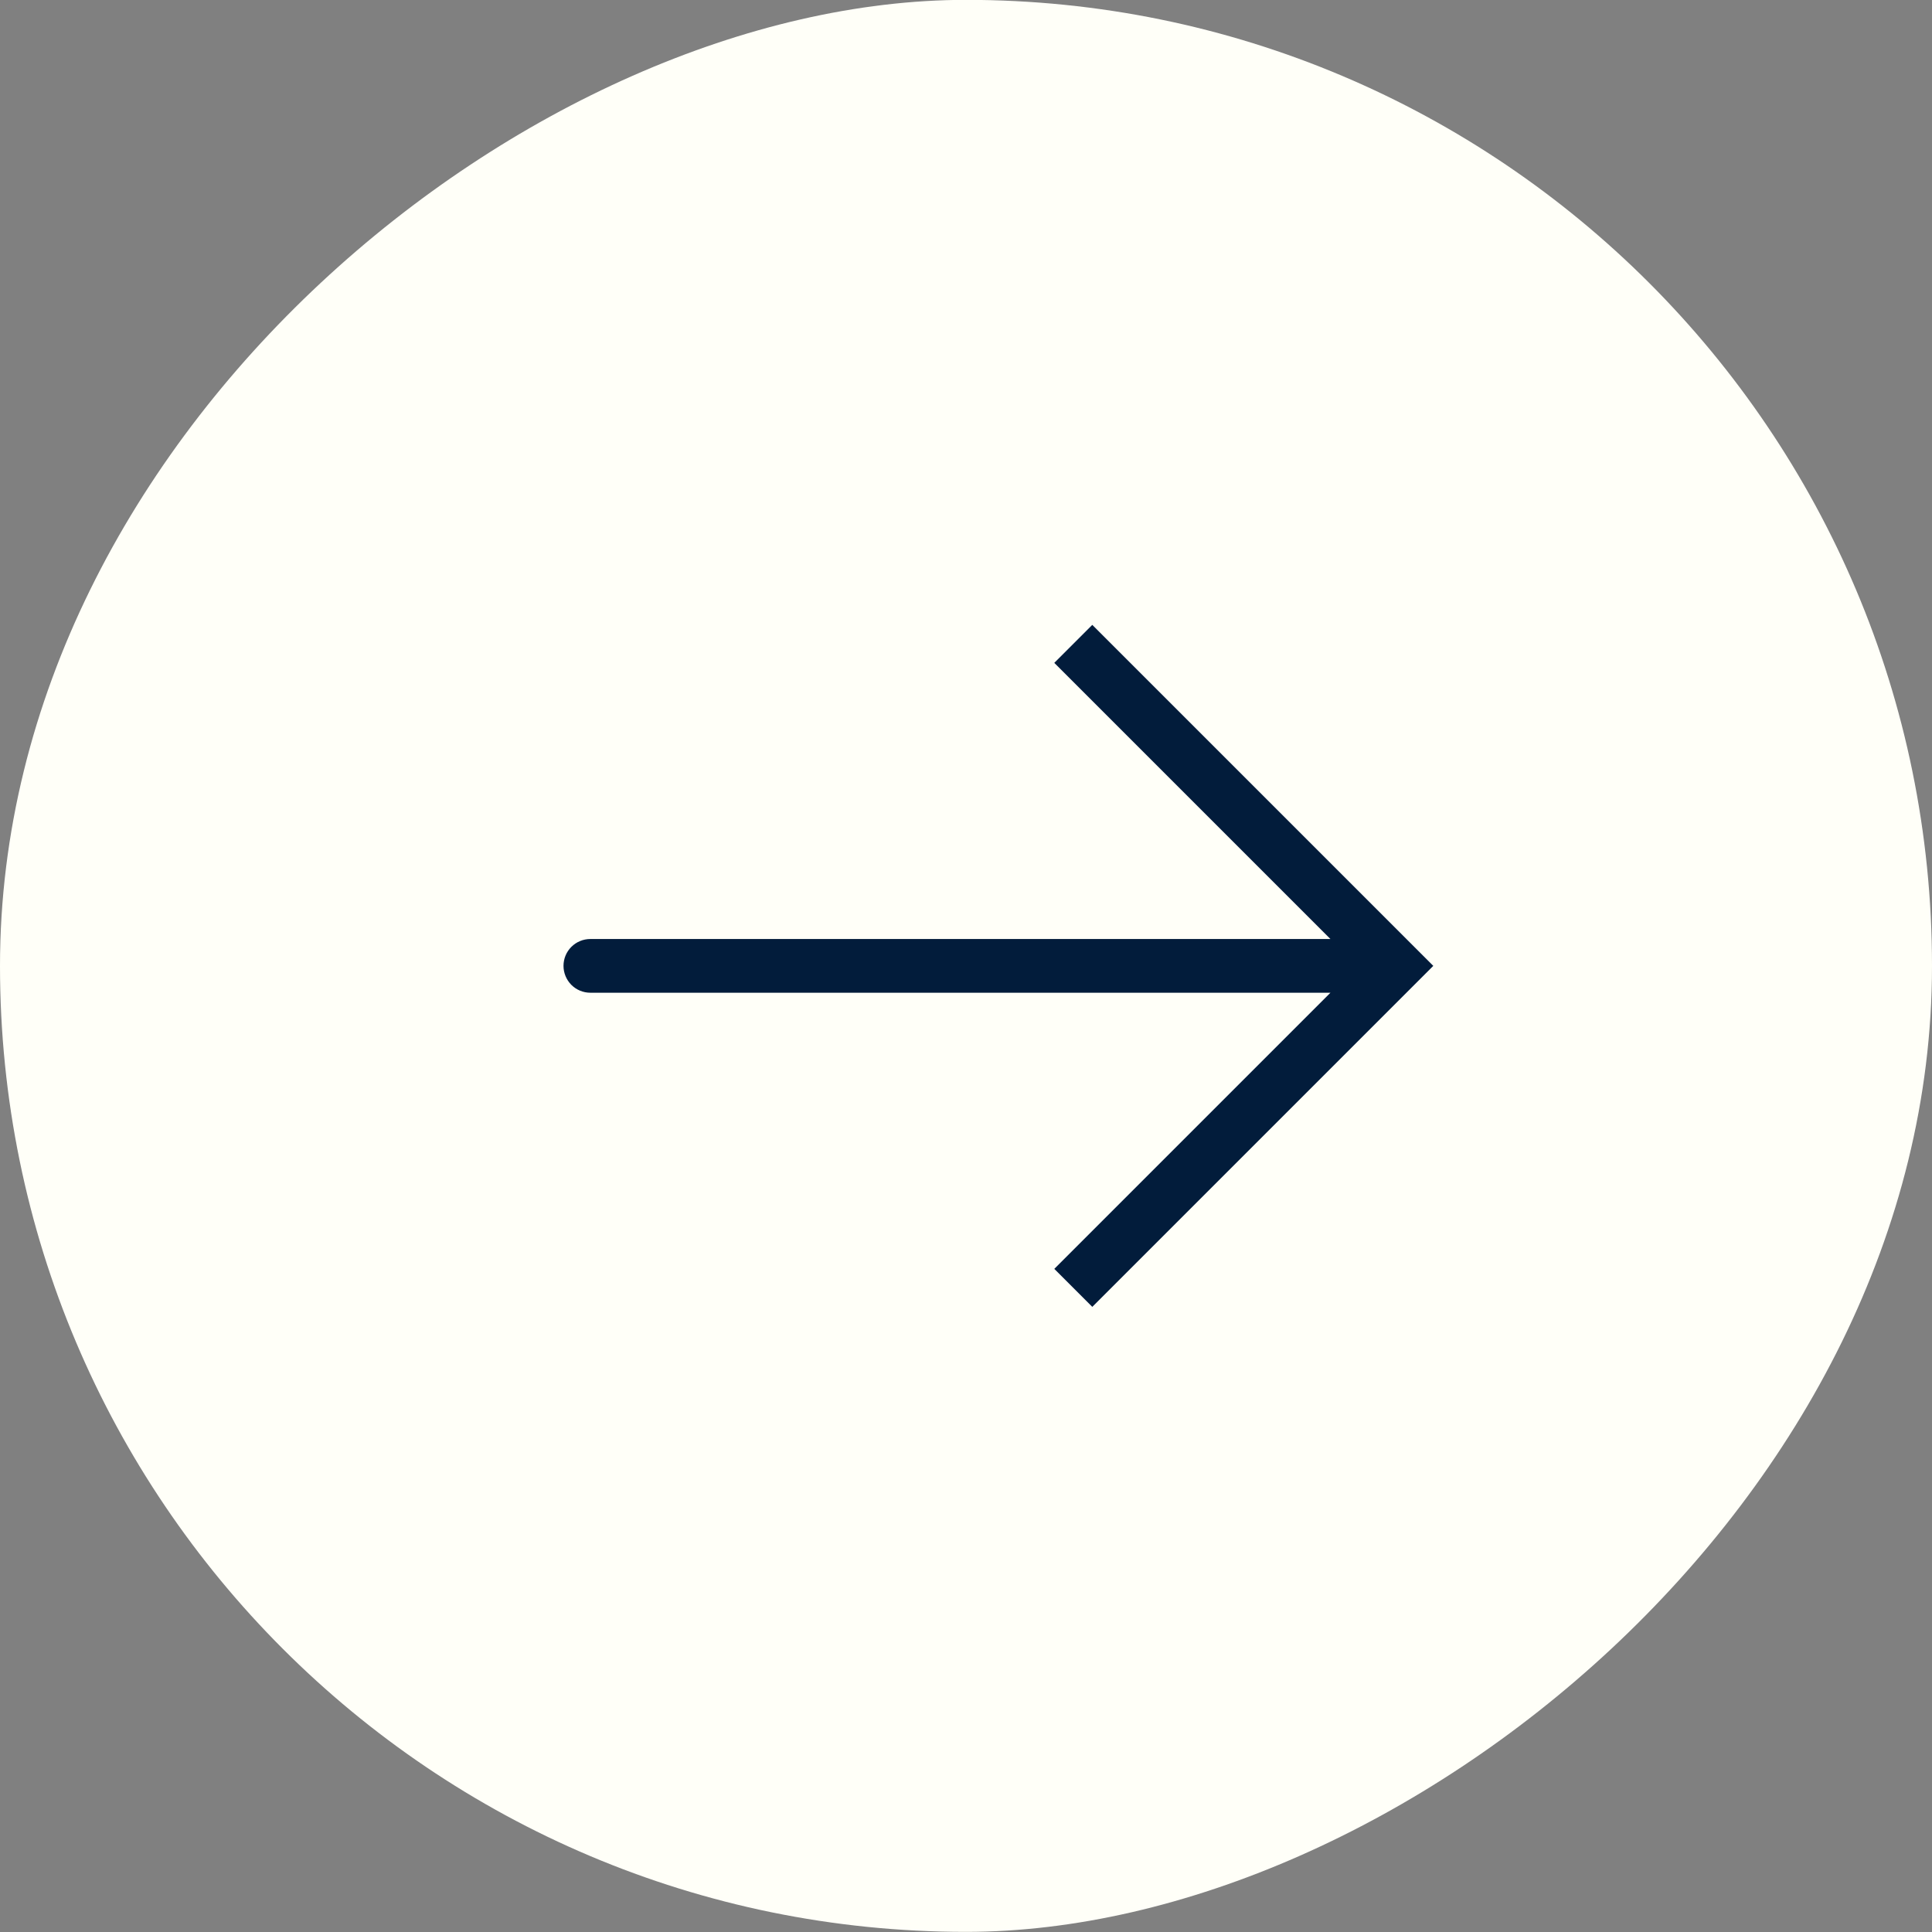
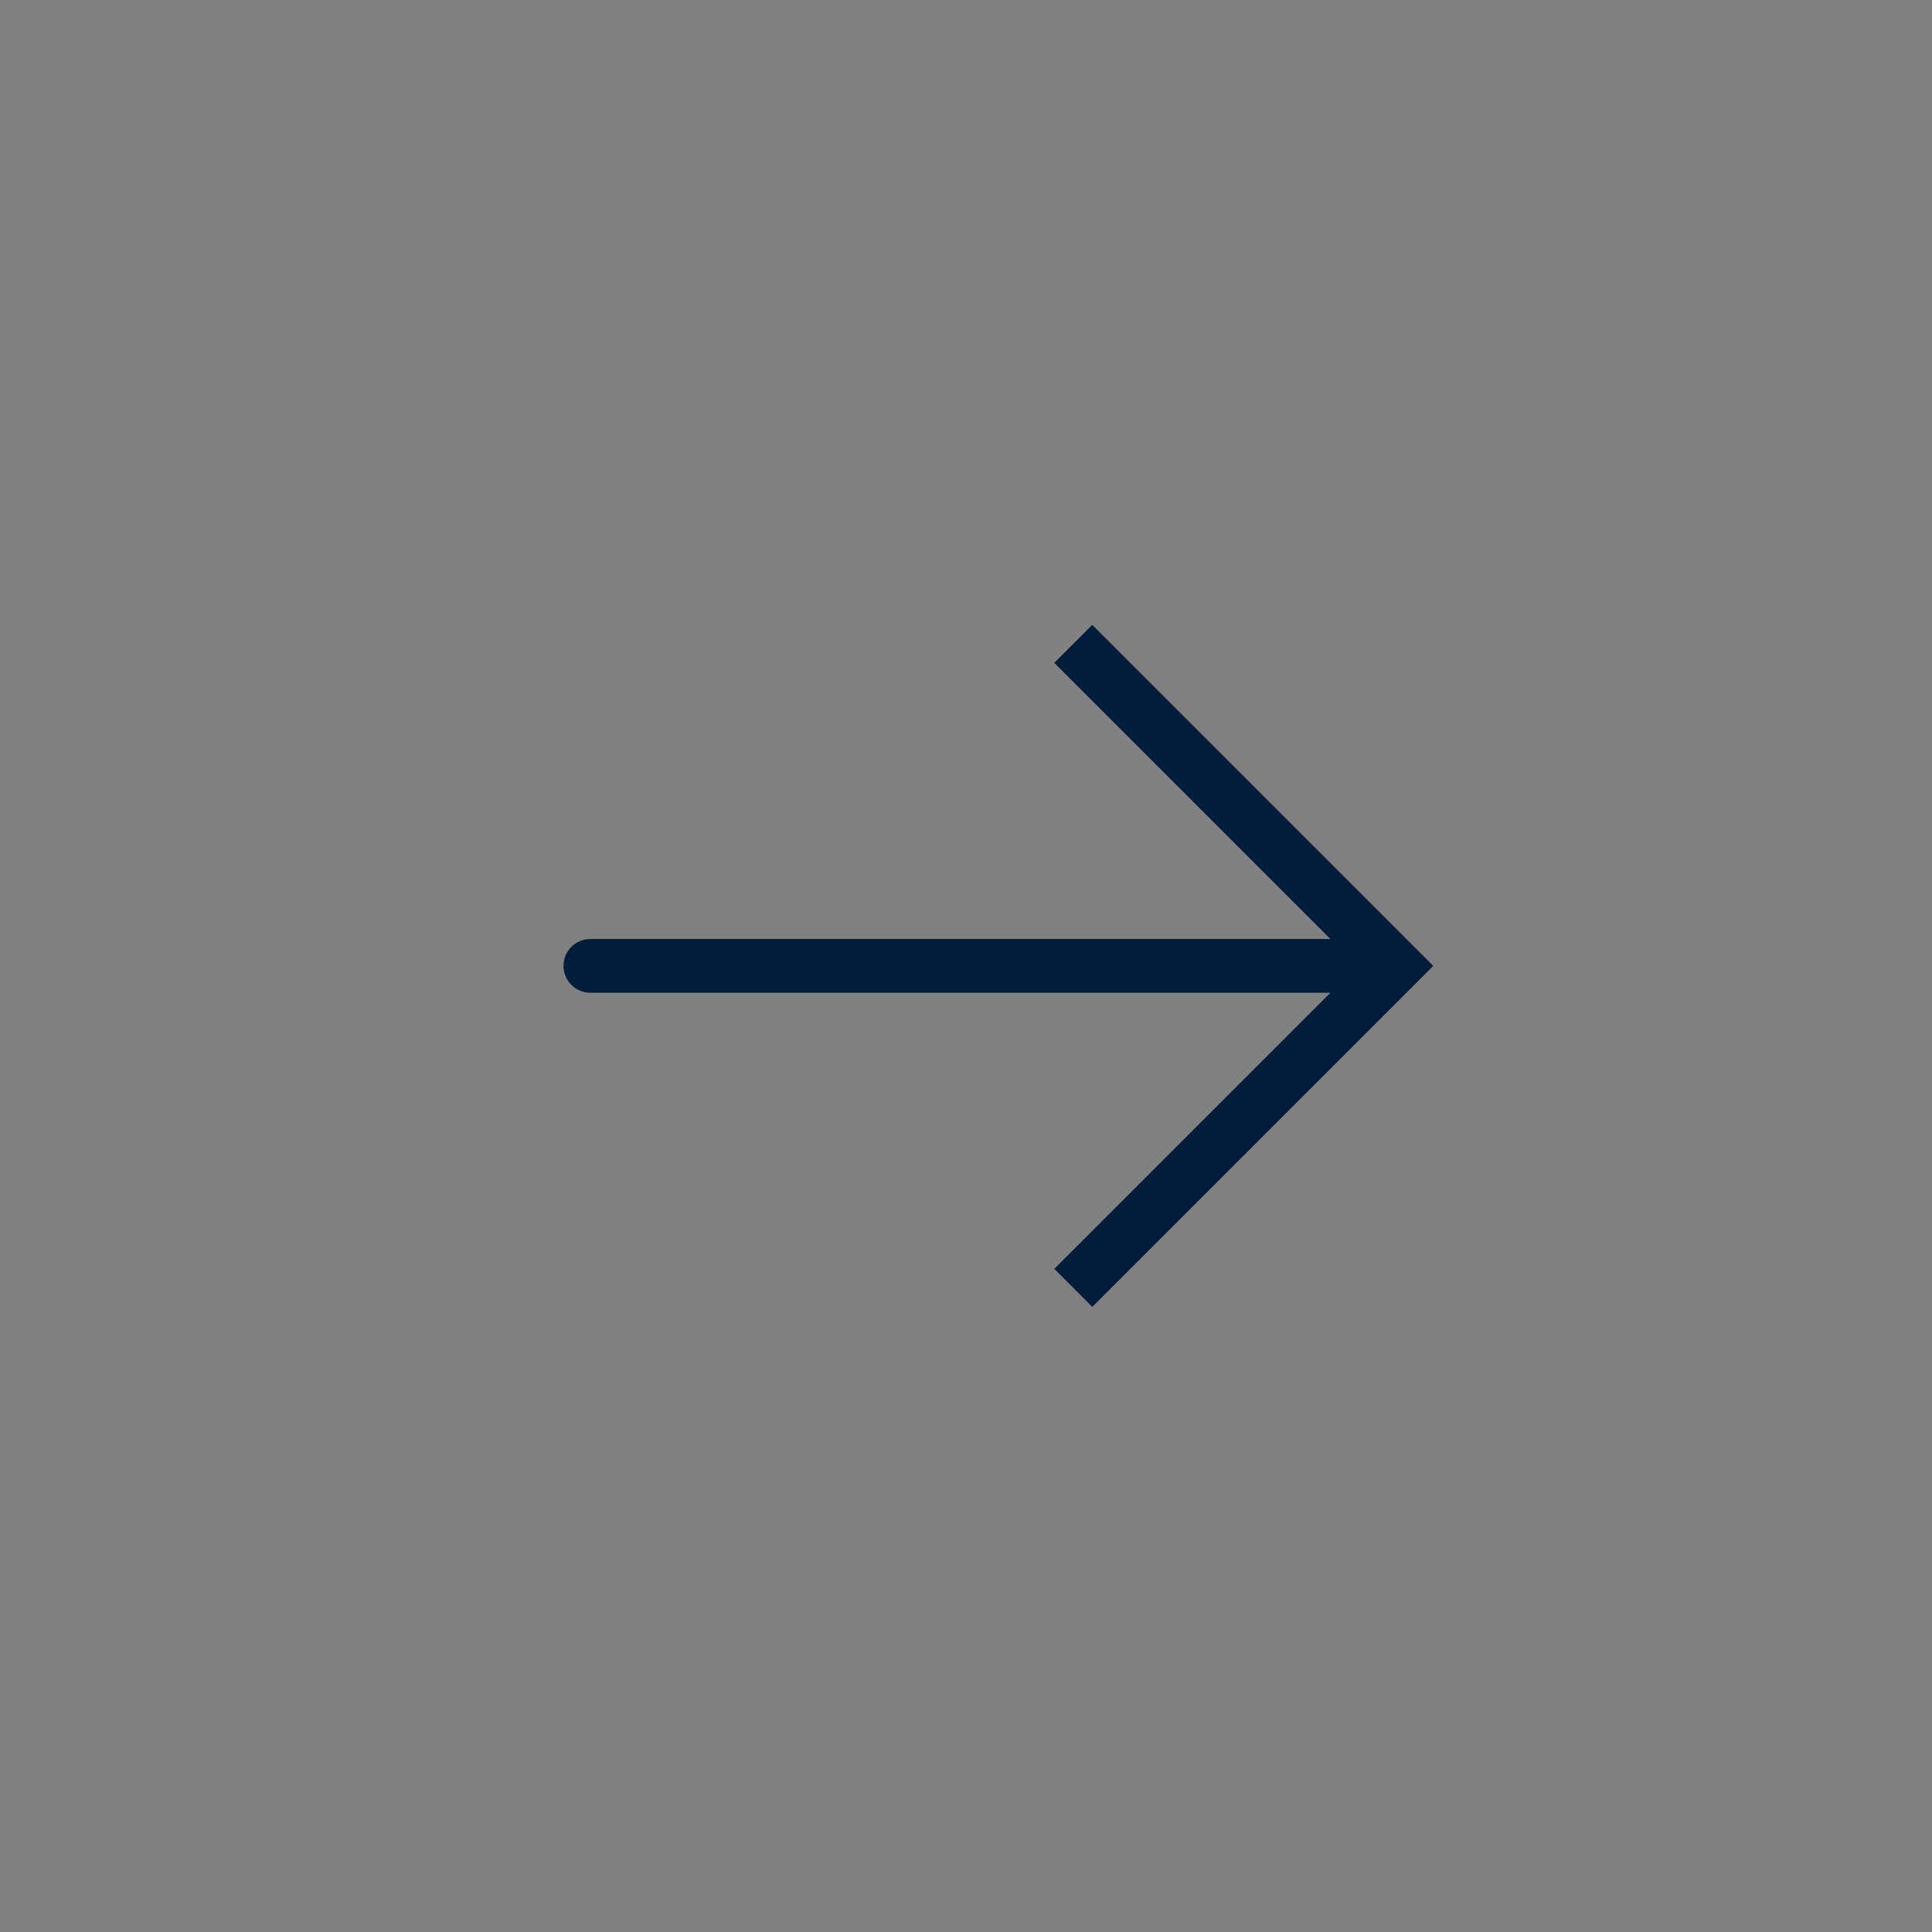
<svg xmlns="http://www.w3.org/2000/svg" width="30" height="30" viewBox="0 0 30 30" fill="none">
  <rect x="0" y="0" width="30" height="30" fill="#808080" stroke="none" />
-   <rect x="-0" y="29.998" width="30" height="30" rx="15" transform="rotate(-90 -0 29.998)" fill="#FFFFF8" />
  <path d="M21.666 14.998L21.961 15.293L22.256 14.998L21.961 14.703L21.666 14.998ZM9.166 14.581C9.056 14.581 8.95 14.625 8.872 14.703C8.794 14.781 8.75 14.887 8.75 14.998C8.75 15.108 8.794 15.214 8.872 15.293C8.95 15.371 9.056 15.415 9.166 15.415L9.166 14.581ZM16.961 20.293L21.961 15.293L21.371 14.703L16.371 19.703L16.961 20.293ZM21.961 14.703L16.961 9.703L16.371 10.293L21.371 15.293L21.961 14.703ZM21.666 14.581L9.166 14.581L9.166 15.415L21.666 15.415L21.666 14.581Z" fill="#021C3B" />
</svg>